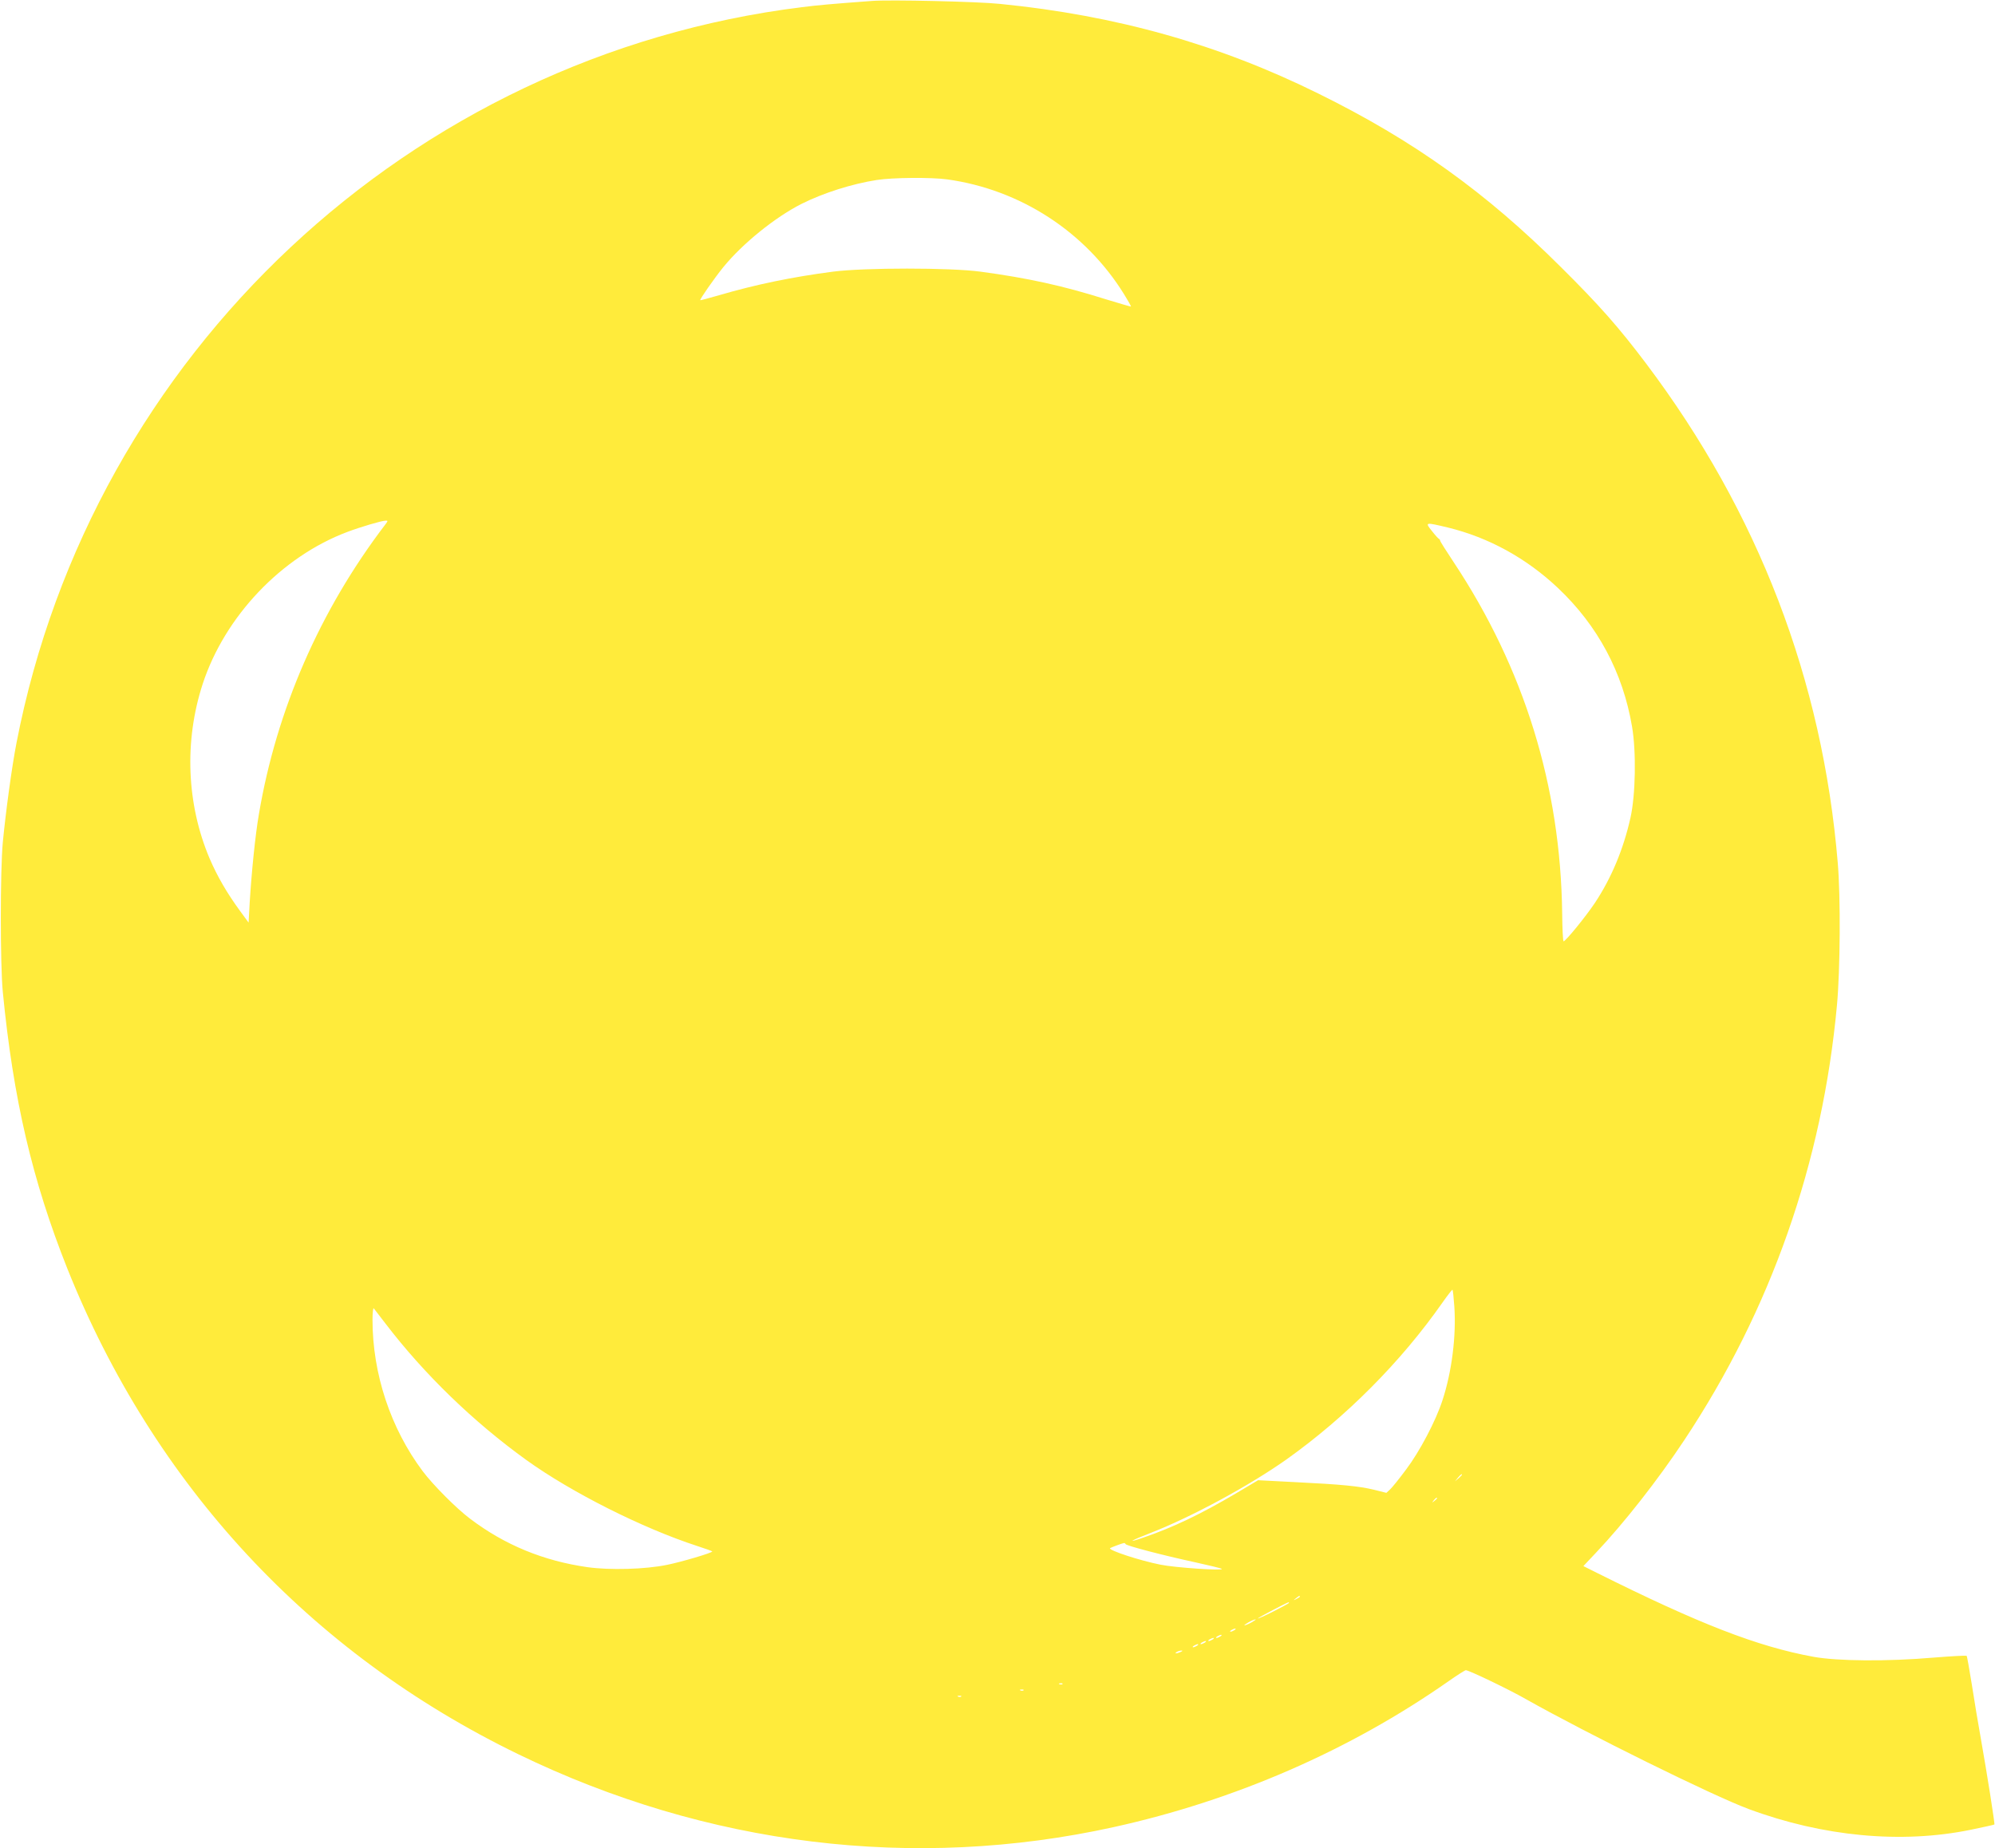
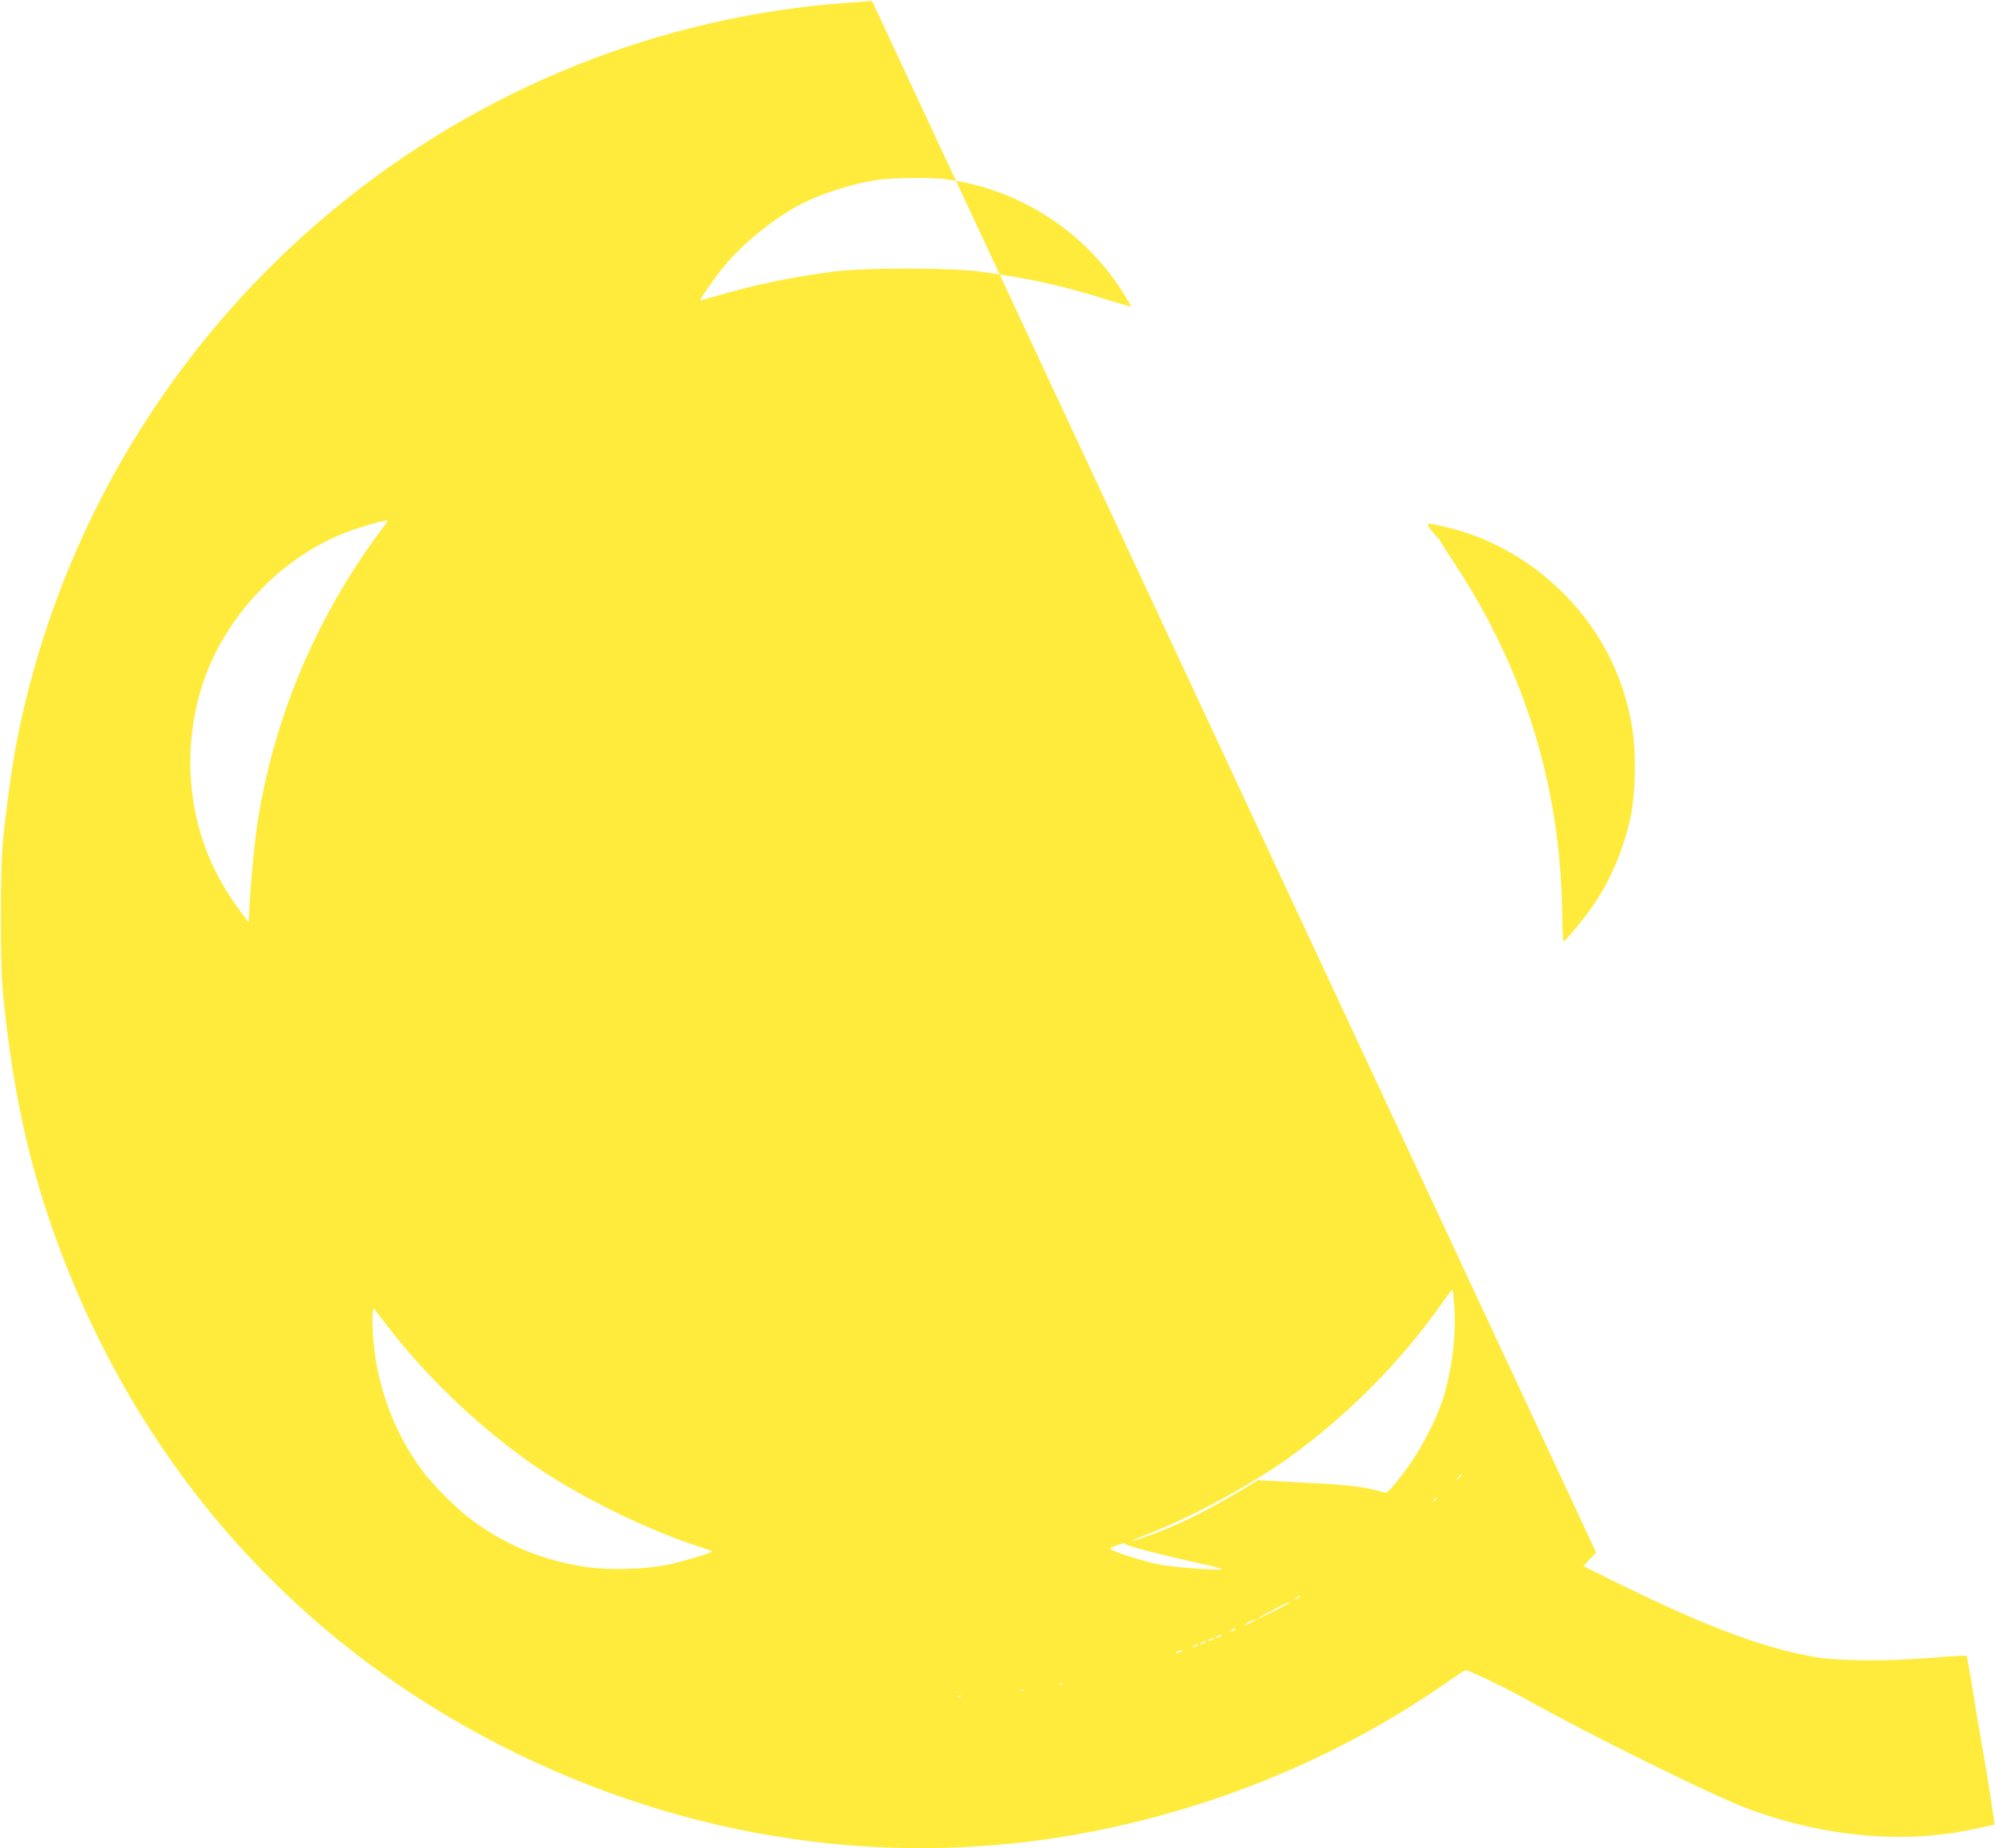
<svg xmlns="http://www.w3.org/2000/svg" version="1.0" width="1280pt" height="1186pt" viewBox="0 0 1280 1186" preserveAspectRatio="xMidYMid meet">
  <g transform="translate(0,1186) scale(0.1,-0.1)" fill="#ffeb3b" stroke="none">
-     <path d="M5595 11854 c-257 -19 -347 -27 -450 -40 -2514 -312 -4555 -2224 -5039 -4720 -30 -154 -69 -442 -88 -639 -17 -181 -17 -786 0 -960 67 -687 189 -1210 414 -1775 556 -1389 1556 -2467 2893 -3116 1211 -588 2540 -750 3820 -468 780 172 1516 493 2150 937 55 39 105 70 110 70 21 -1 276 -123 386 -186 390 -220 1199 -620 1429 -705 477 -177 980 -224 1424 -133 82 17 151 32 152 34 4 4 -47 326 -87 552 -17 94 -43 250 -58 348 -16 97 -30 180 -33 182 -3 3 -97 -2 -209 -11 -301 -26 -621 -23 -774 5 -360 66 -733 211 -1388 538 l-88 44 82 87 c177 187 395 464 566 722 555 836 886 1779 979 2790 21 225 24 698 5 915 -98 1174 -510 2247 -1230 3203 -175 232 -298 372 -545 617 -481 480 -947 814 -1558 1115 -639 316 -1297 501 -2042 575 -141 15 -709 28 -821 19z m482 -1145 c469 -65 887 -336 1135 -737 26 -42 46 -77 44 -79 -1 -1 -74 20 -162 47 -272 86 -499 136 -804 177 -193 26 -744 26 -945 0 -261 -34 -494 -82 -730 -151 -66 -19 -121 -34 -122 -32 -5 4 91 142 148 212 123 151 332 320 502 406 140 70 322 128 482 153 101 16 349 18 452 4z m-3606 -2216 c-419 -550 -697 -1188 -810 -1858 -23 -132 -47 -371 -59 -567 l-7 -128 -55 75 c-84 115 -145 220 -195 336 -148 349 -164 753 -45 1119 142 435 506 818 929 977 82 31 220 72 244 72 17 1 17 -1 -2 -26z m6819 -18 c262 -64 504 -197 706 -388 256 -242 416 -542 475 -888 28 -162 23 -440 -10 -587 -45 -201 -122 -386 -229 -547 -59 -88 -187 -245 -200 -245 -4 0 -8 80 -9 178 -10 818 -244 1573 -697 2256 -47 71 -86 132 -86 137 0 4 -3 9 -7 11 -5 2 -25 24 -46 51 -46 57 -44 57 103 22z m41 -4998 c13 -189 -16 -419 -76 -602 -43 -133 -147 -330 -234 -445 -43 -58 -89 -115 -102 -127 l-24 -22 -80 20 c-96 23 -205 34 -511 49 l-232 12 -143 -85 c-227 -134 -403 -218 -593 -283 -112 -39 -85 -21 47 30 266 104 633 303 872 472 383 273 734 626 1000 1006 33 47 62 84 64 82 3 -2 8 -50 12 -107z m-6856 -112 c248 -324 563 -629 903 -874 291 -209 745 -437 1095 -551 53 -17 97 -33 97 -35 0 -9 -200 -68 -290 -86 -140 -29 -367 -35 -510 -15 -282 40 -531 142 -754 311 -87 65 -238 217 -304 305 -206 275 -322 625 -322 972 0 45 4 78 8 73 5 -6 39 -50 77 -100z m6905 -968 c0 -2 -10 -12 -22 -23 l-23 -19 19 23 c18 21 26 27 26 19z m-160 -151 c0 -2 -8 -10 -17 -17 -16 -13 -17 -12 -4 4 13 16 21 21 21 13z m-1998 -294 c4 -10 239 -72 448 -117 90 -20 166 -38 169 -42 13 -13 -300 8 -393 27 -132 26 -336 93 -324 106 5 4 79 32 90 33 3 1 8 -3 10 -7z m1118 -337 c0 -2 -10 -9 -22 -15 -22 -11 -22 -10 -4 4 21 17 26 19 26 11z m-70 -40 c0 -3 -45 -27 -100 -55 -55 -28 -100 -48 -100 -45 0 4 186 102 198 104 1 1 2 -1 2 -4z m-240 -125 c-19 -11 -39 -19 -45 -19 -5 0 6 8 25 19 19 11 40 19 45 19 6 0 -6 -8 -25 -19z m-110 -50 c-8 -5 -19 -10 -25 -10 -5 0 -3 5 5 10 8 5 20 10 25 10 6 0 3 -5 -5 -10z m-90 -40 c-8 -5 -19 -10 -25 -10 -5 0 -3 5 5 10 8 5 20 10 25 10 6 0 3 -5 -5 -10z m-50 -20 c-8 -5 -19 -10 -25 -10 -5 0 -3 5 5 10 8 5 20 10 25 10 6 0 3 -5 -5 -10z m-50 -20 c-8 -5 -19 -10 -25 -10 -5 0 -3 5 5 10 8 5 20 10 25 10 6 0 3 -5 -5 -10z m-50 -20 c-8 -5 -19 -10 -25 -10 -5 0 -3 5 5 10 8 5 20 10 25 10 6 0 3 -5 -5 -10z m-105 -40 c-27 -12 -43 -12 -25 0 8 5 22 9 30 9 10 0 8 -3 -5 -9z m-758 -206 c-3 -3 -12 -4 -19 -1 -8 3 -5 6 6 6 11 1 17 -2 13 -5z m-250 -40 c-3 -3 -12 -4 -19 -1 -8 3 -5 6 6 6 11 1 17 -2 13 -5z m-400 -40 c-3 -3 -12 -4 -19 -1 -8 3 -5 6 6 6 11 1 17 -2 13 -5z" />
+     <path d="M5595 11854 c-257 -19 -347 -27 -450 -40 -2514 -312 -4555 -2224 -5039 -4720 -30 -154 -69 -442 -88 -639 -17 -181 -17 -786 0 -960 67 -687 189 -1210 414 -1775 556 -1389 1556 -2467 2893 -3116 1211 -588 2540 -750 3820 -468 780 172 1516 493 2150 937 55 39 105 70 110 70 21 -1 276 -123 386 -186 390 -220 1199 -620 1429 -705 477 -177 980 -224 1424 -133 82 17 151 32 152 34 4 4 -47 326 -87 552 -17 94 -43 250 -58 348 -16 97 -30 180 -33 182 -3 3 -97 -2 -209 -11 -301 -26 -621 -23 -774 5 -360 66 -733 211 -1388 538 l-88 44 82 87 z m482 -1145 c469 -65 887 -336 1135 -737 26 -42 46 -77 44 -79 -1 -1 -74 20 -162 47 -272 86 -499 136 -804 177 -193 26 -744 26 -945 0 -261 -34 -494 -82 -730 -151 -66 -19 -121 -34 -122 -32 -5 4 91 142 148 212 123 151 332 320 502 406 140 70 322 128 482 153 101 16 349 18 452 4z m-3606 -2216 c-419 -550 -697 -1188 -810 -1858 -23 -132 -47 -371 -59 -567 l-7 -128 -55 75 c-84 115 -145 220 -195 336 -148 349 -164 753 -45 1119 142 435 506 818 929 977 82 31 220 72 244 72 17 1 17 -1 -2 -26z m6819 -18 c262 -64 504 -197 706 -388 256 -242 416 -542 475 -888 28 -162 23 -440 -10 -587 -45 -201 -122 -386 -229 -547 -59 -88 -187 -245 -200 -245 -4 0 -8 80 -9 178 -10 818 -244 1573 -697 2256 -47 71 -86 132 -86 137 0 4 -3 9 -7 11 -5 2 -25 24 -46 51 -46 57 -44 57 103 22z m41 -4998 c13 -189 -16 -419 -76 -602 -43 -133 -147 -330 -234 -445 -43 -58 -89 -115 -102 -127 l-24 -22 -80 20 c-96 23 -205 34 -511 49 l-232 12 -143 -85 c-227 -134 -403 -218 -593 -283 -112 -39 -85 -21 47 30 266 104 633 303 872 472 383 273 734 626 1000 1006 33 47 62 84 64 82 3 -2 8 -50 12 -107z m-6856 -112 c248 -324 563 -629 903 -874 291 -209 745 -437 1095 -551 53 -17 97 -33 97 -35 0 -9 -200 -68 -290 -86 -140 -29 -367 -35 -510 -15 -282 40 -531 142 -754 311 -87 65 -238 217 -304 305 -206 275 -322 625 -322 972 0 45 4 78 8 73 5 -6 39 -50 77 -100z m6905 -968 c0 -2 -10 -12 -22 -23 l-23 -19 19 23 c18 21 26 27 26 19z m-160 -151 c0 -2 -8 -10 -17 -17 -16 -13 -17 -12 -4 4 13 16 21 21 21 13z m-1998 -294 c4 -10 239 -72 448 -117 90 -20 166 -38 169 -42 13 -13 -300 8 -393 27 -132 26 -336 93 -324 106 5 4 79 32 90 33 3 1 8 -3 10 -7z m1118 -337 c0 -2 -10 -9 -22 -15 -22 -11 -22 -10 -4 4 21 17 26 19 26 11z m-70 -40 c0 -3 -45 -27 -100 -55 -55 -28 -100 -48 -100 -45 0 4 186 102 198 104 1 1 2 -1 2 -4z m-240 -125 c-19 -11 -39 -19 -45 -19 -5 0 6 8 25 19 19 11 40 19 45 19 6 0 -6 -8 -25 -19z m-110 -50 c-8 -5 -19 -10 -25 -10 -5 0 -3 5 5 10 8 5 20 10 25 10 6 0 3 -5 -5 -10z m-90 -40 c-8 -5 -19 -10 -25 -10 -5 0 -3 5 5 10 8 5 20 10 25 10 6 0 3 -5 -5 -10z m-50 -20 c-8 -5 -19 -10 -25 -10 -5 0 -3 5 5 10 8 5 20 10 25 10 6 0 3 -5 -5 -10z m-50 -20 c-8 -5 -19 -10 -25 -10 -5 0 -3 5 5 10 8 5 20 10 25 10 6 0 3 -5 -5 -10z m-50 -20 c-8 -5 -19 -10 -25 -10 -5 0 -3 5 5 10 8 5 20 10 25 10 6 0 3 -5 -5 -10z m-105 -40 c-27 -12 -43 -12 -25 0 8 5 22 9 30 9 10 0 8 -3 -5 -9z m-758 -206 c-3 -3 -12 -4 -19 -1 -8 3 -5 6 6 6 11 1 17 -2 13 -5z m-250 -40 c-3 -3 -12 -4 -19 -1 -8 3 -5 6 6 6 11 1 17 -2 13 -5z m-400 -40 c-3 -3 -12 -4 -19 -1 -8 3 -5 6 6 6 11 1 17 -2 13 -5z" />
  </g>
</svg>